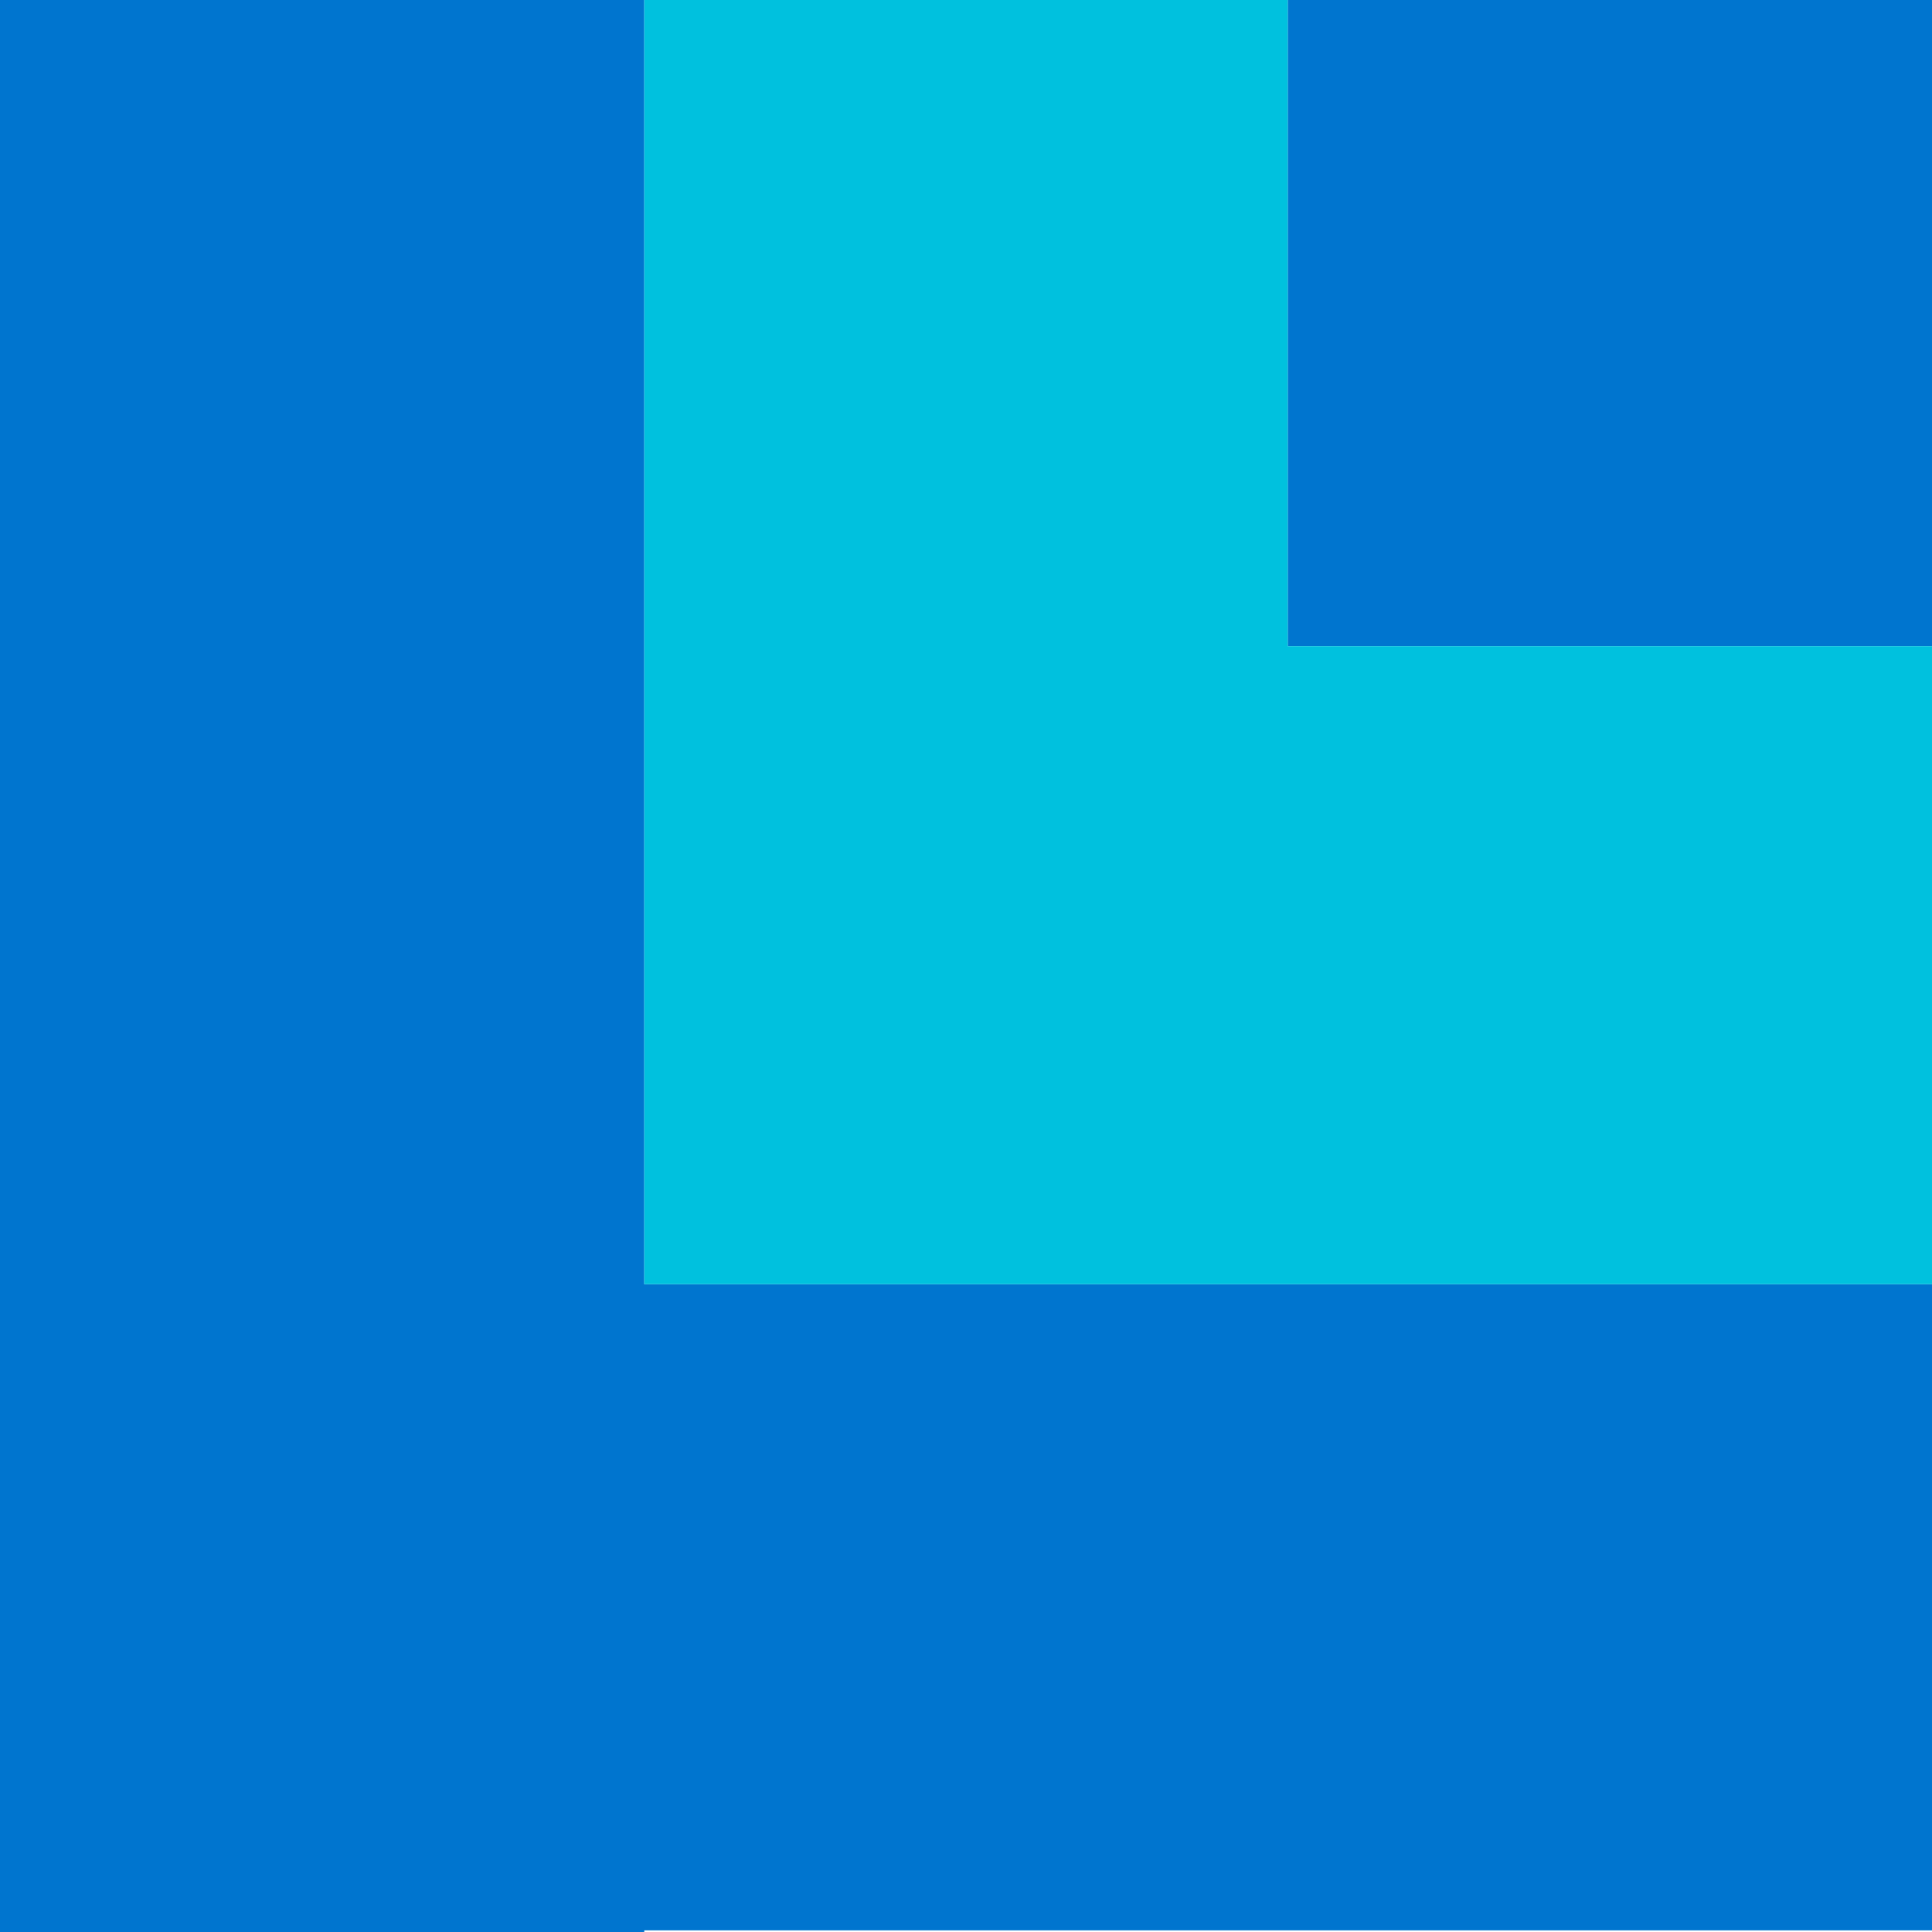
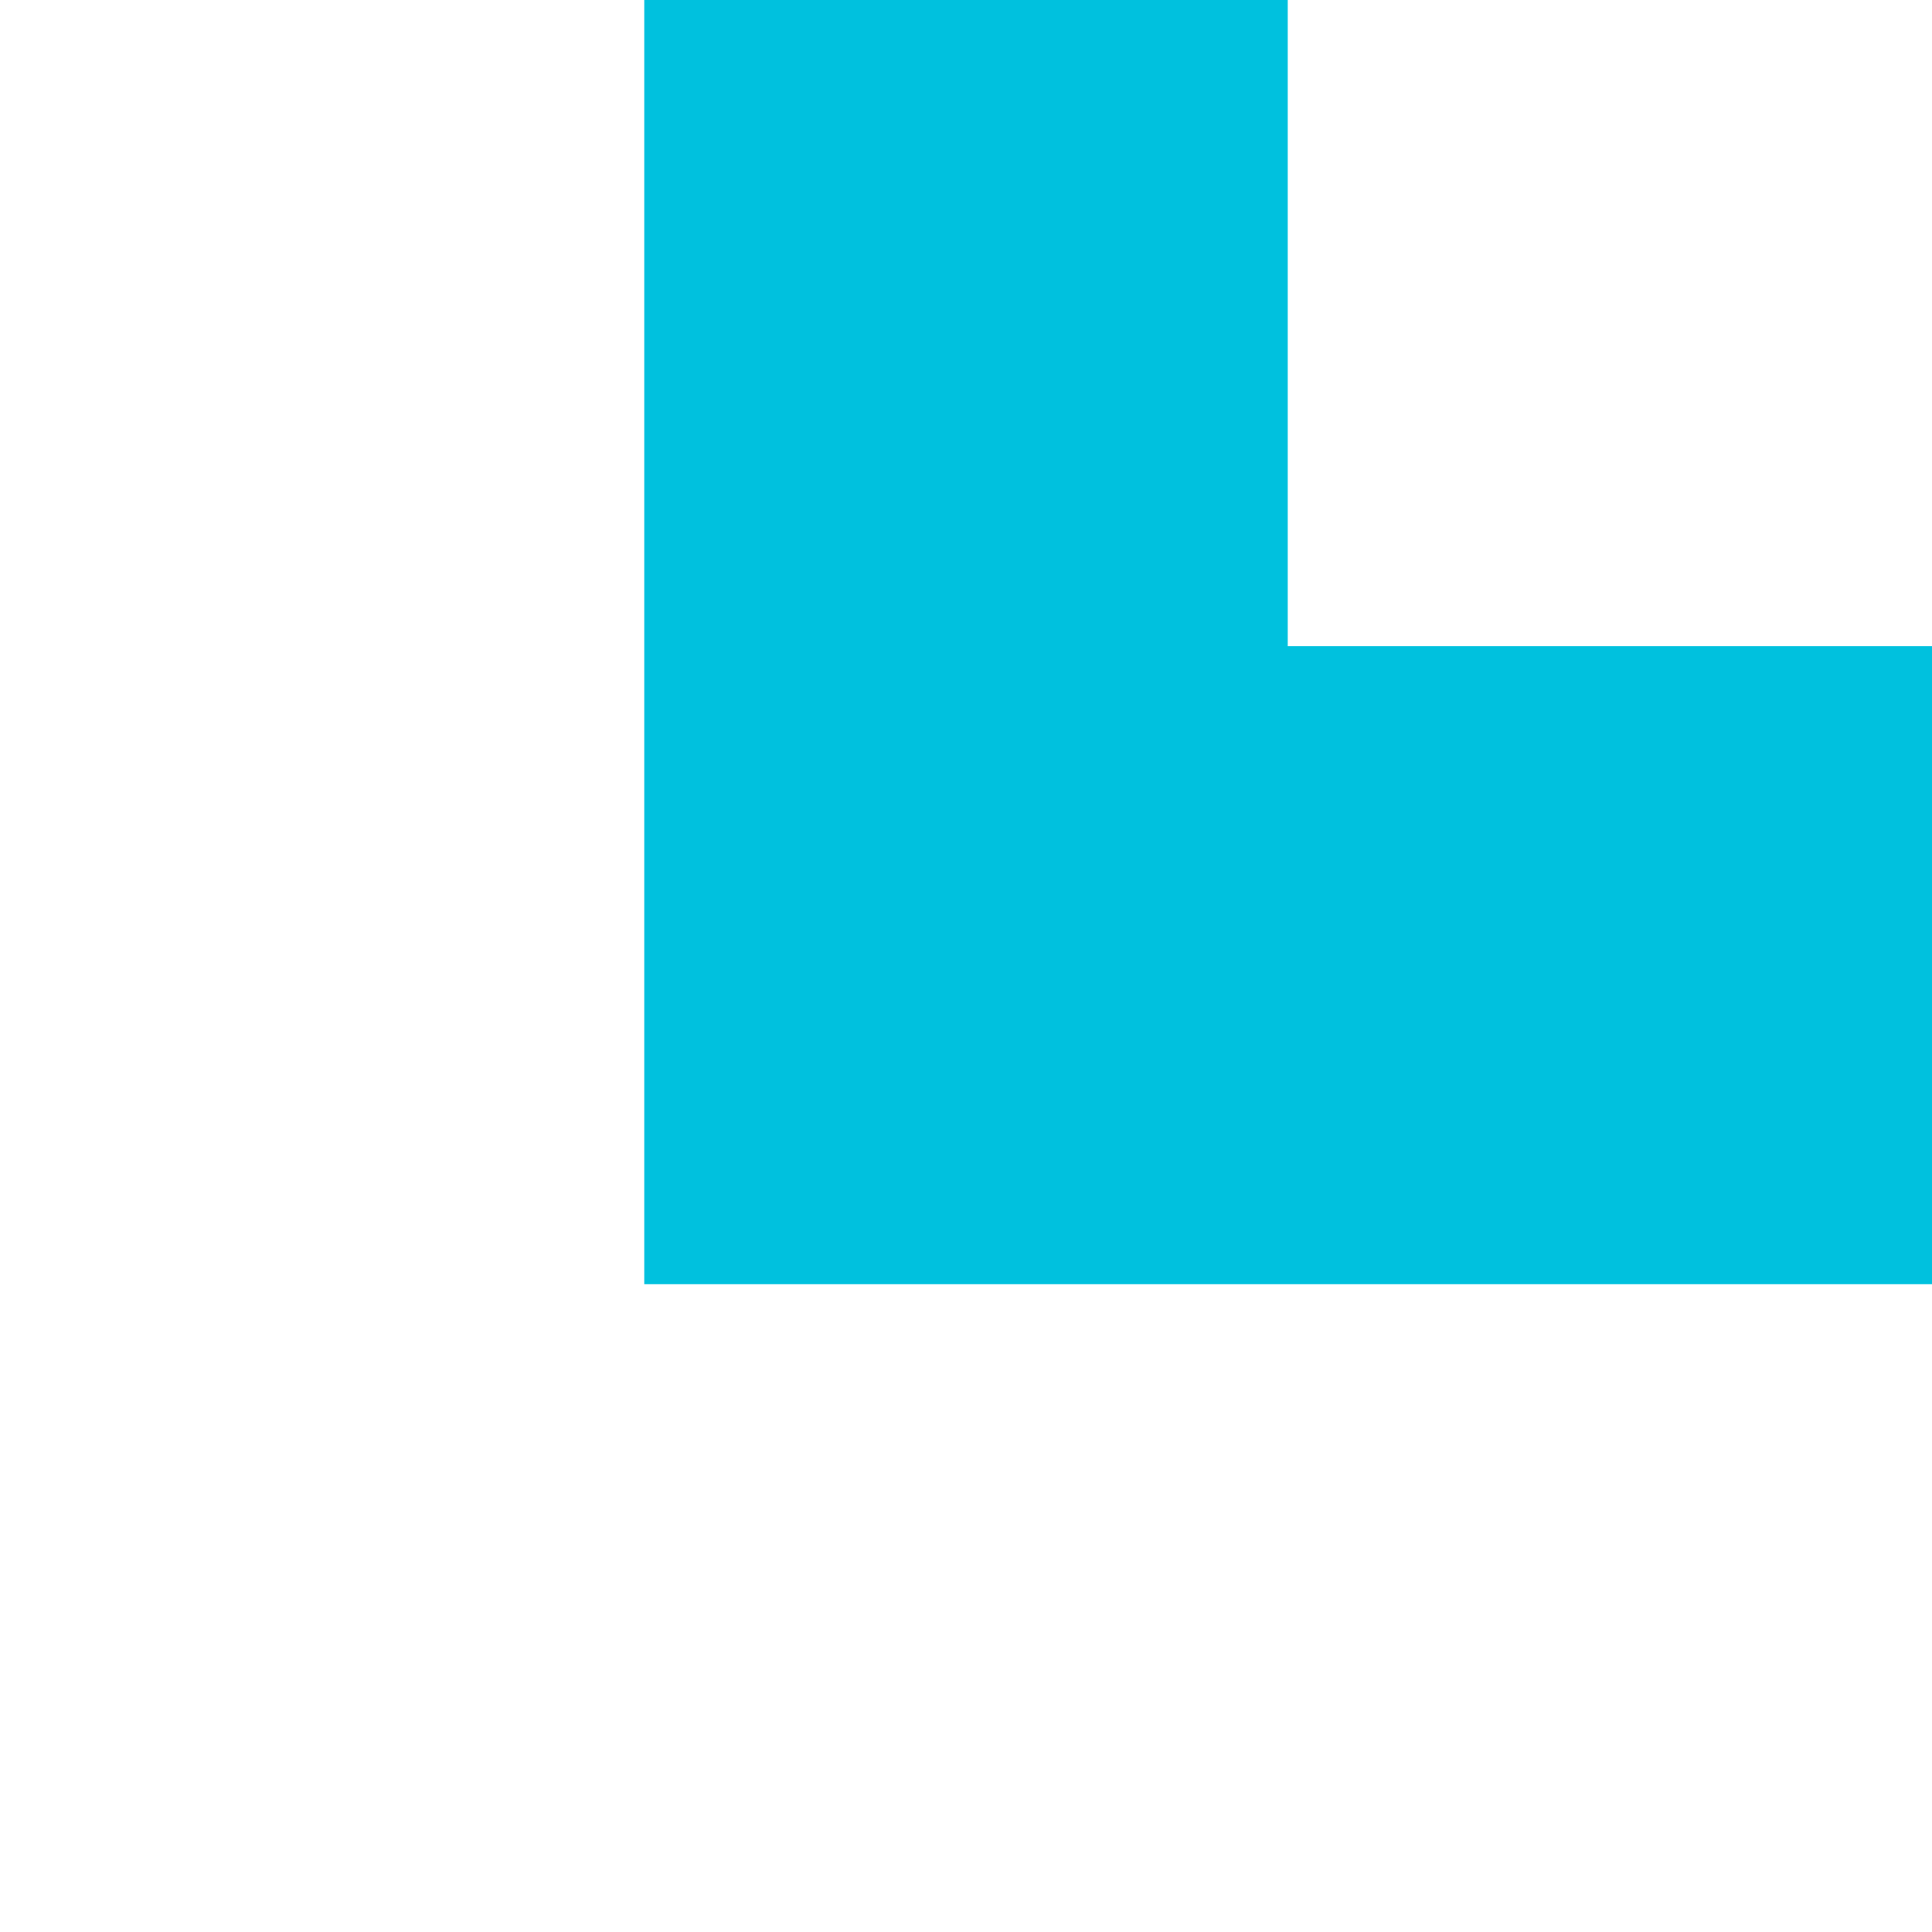
<svg xmlns="http://www.w3.org/2000/svg" width="60" height="60" viewBox="0 0 60 60" fill="none">
-   <path d="M60 39.882H20.008V0H0V60H20.008V59.949H60V39.882Z" fill="#0075CF" />
-   <path d="M60 0H39.992V20.068H60V0Z" fill="#0075CF" />
  <path d="M39.992 0H20.008V39.882H60V20.068H39.992V0Z" fill="#00C1DE" />
</svg>